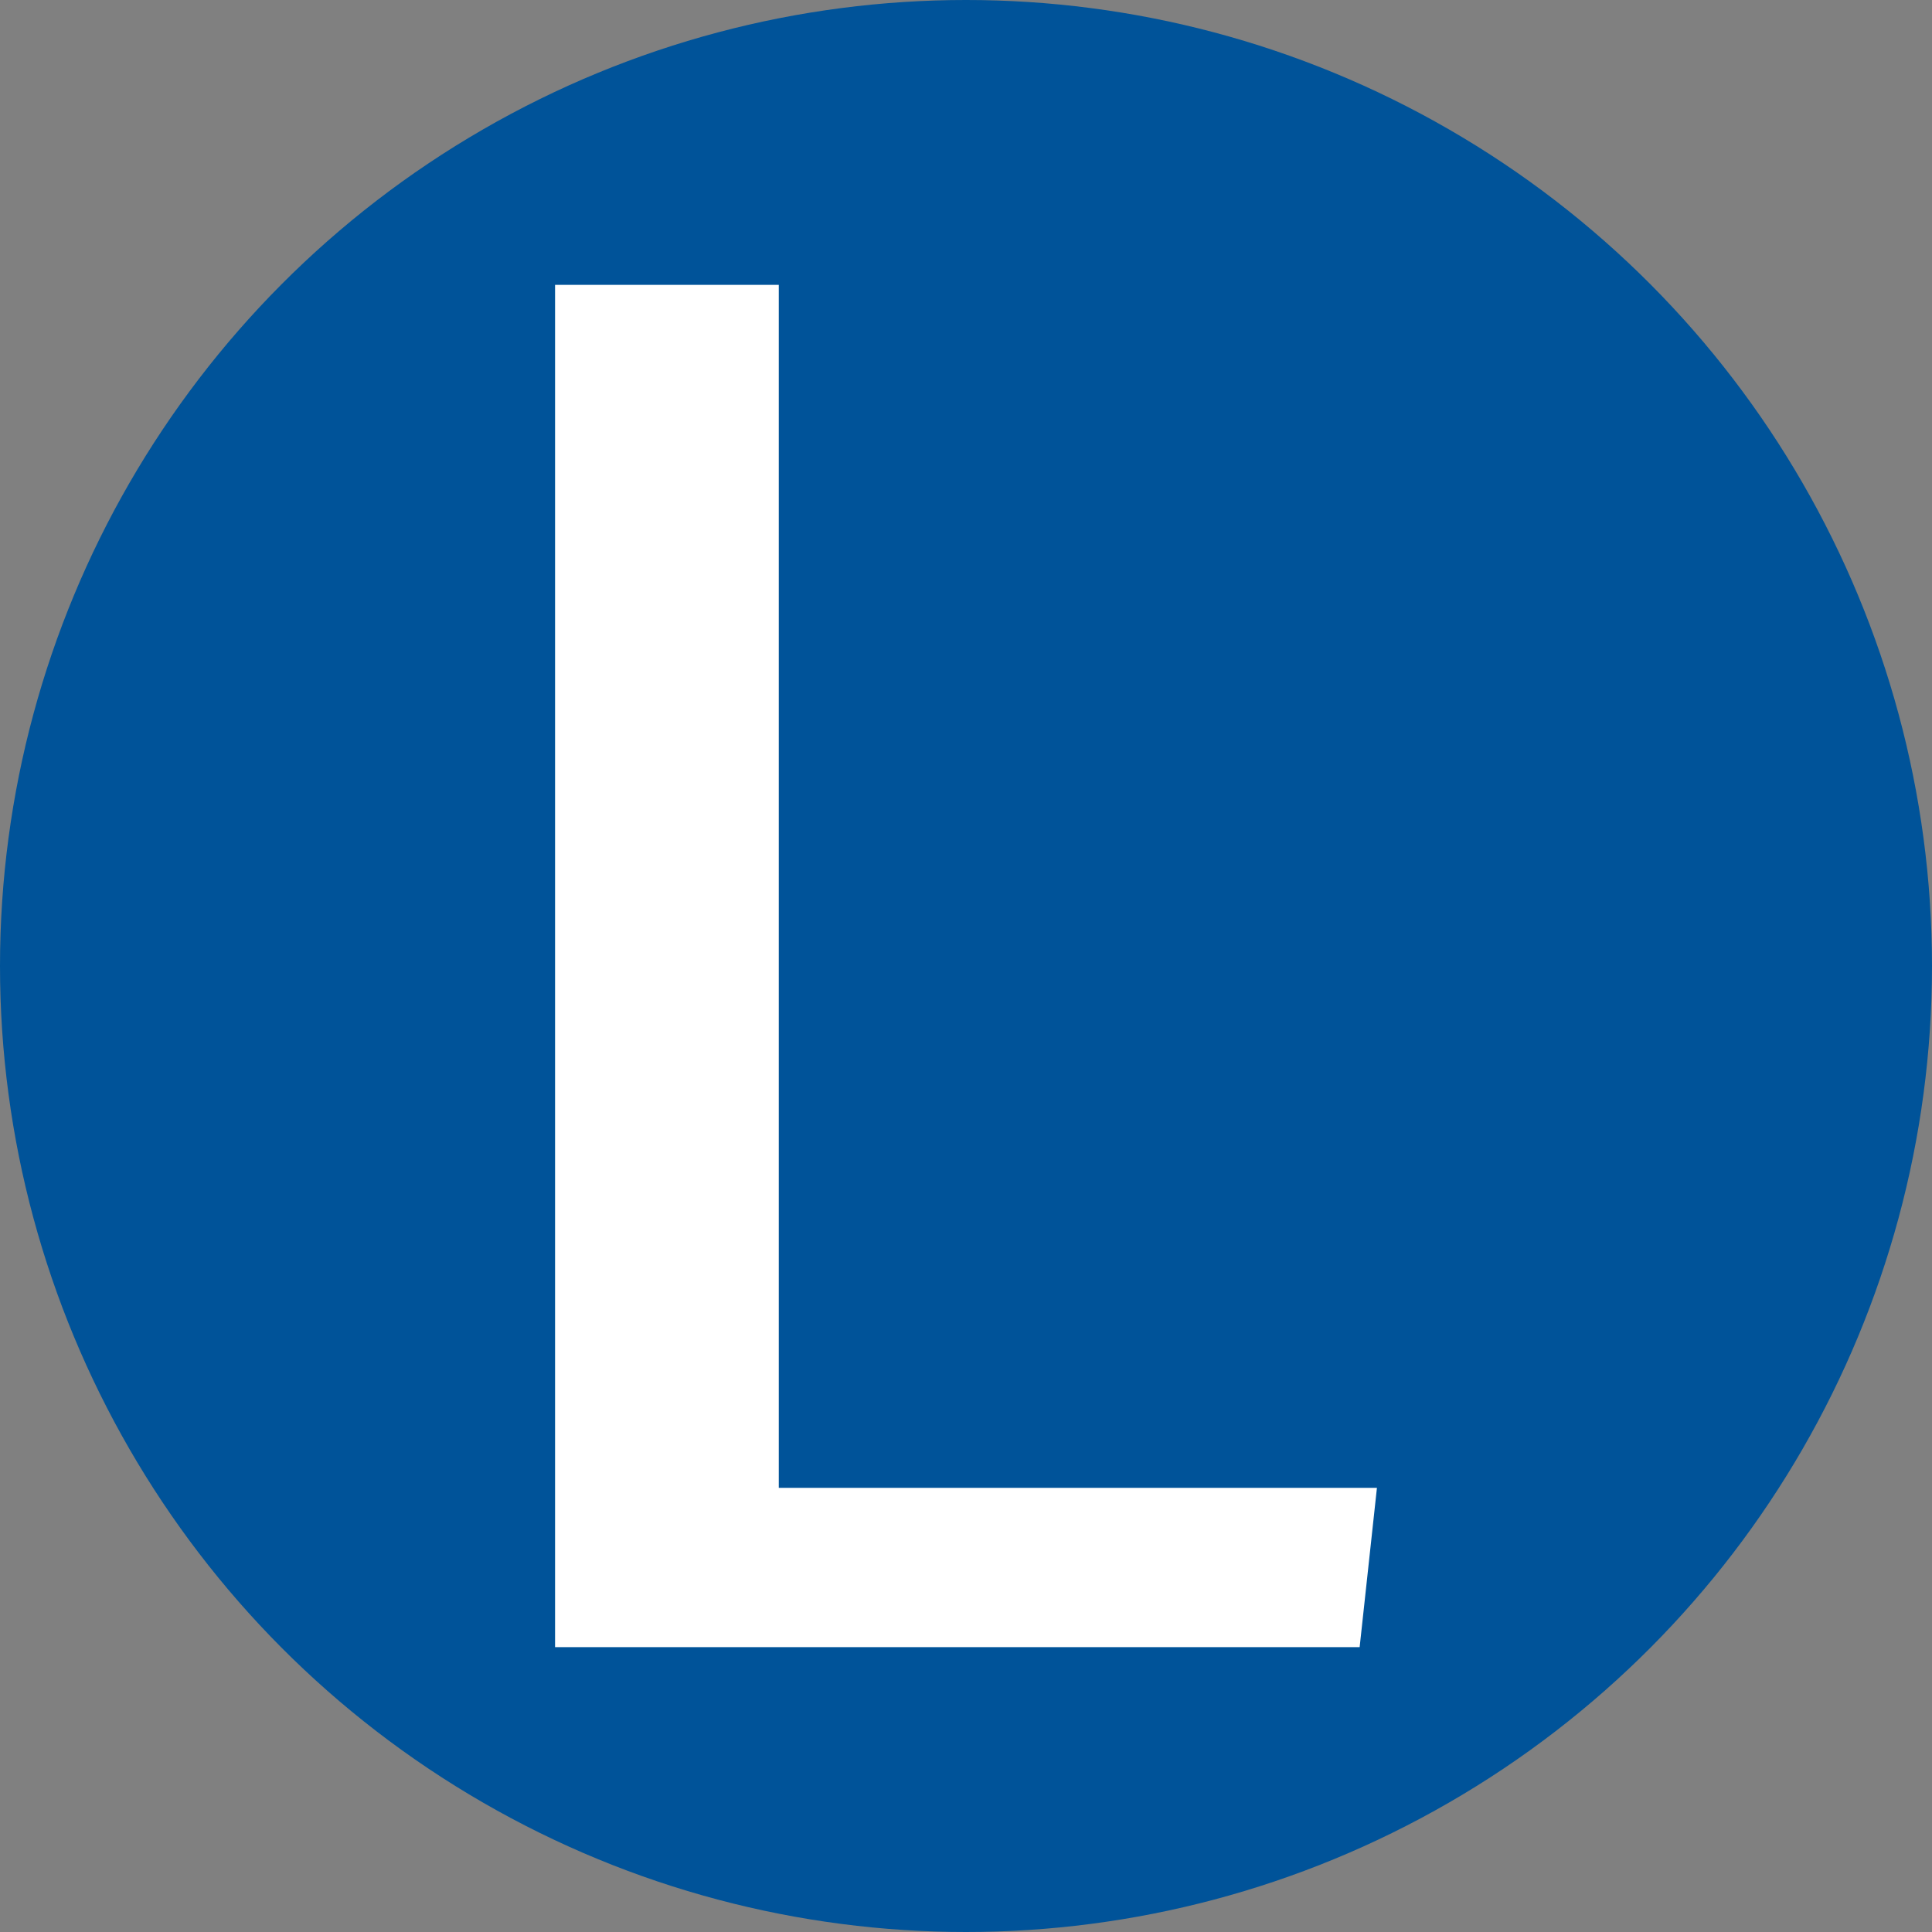
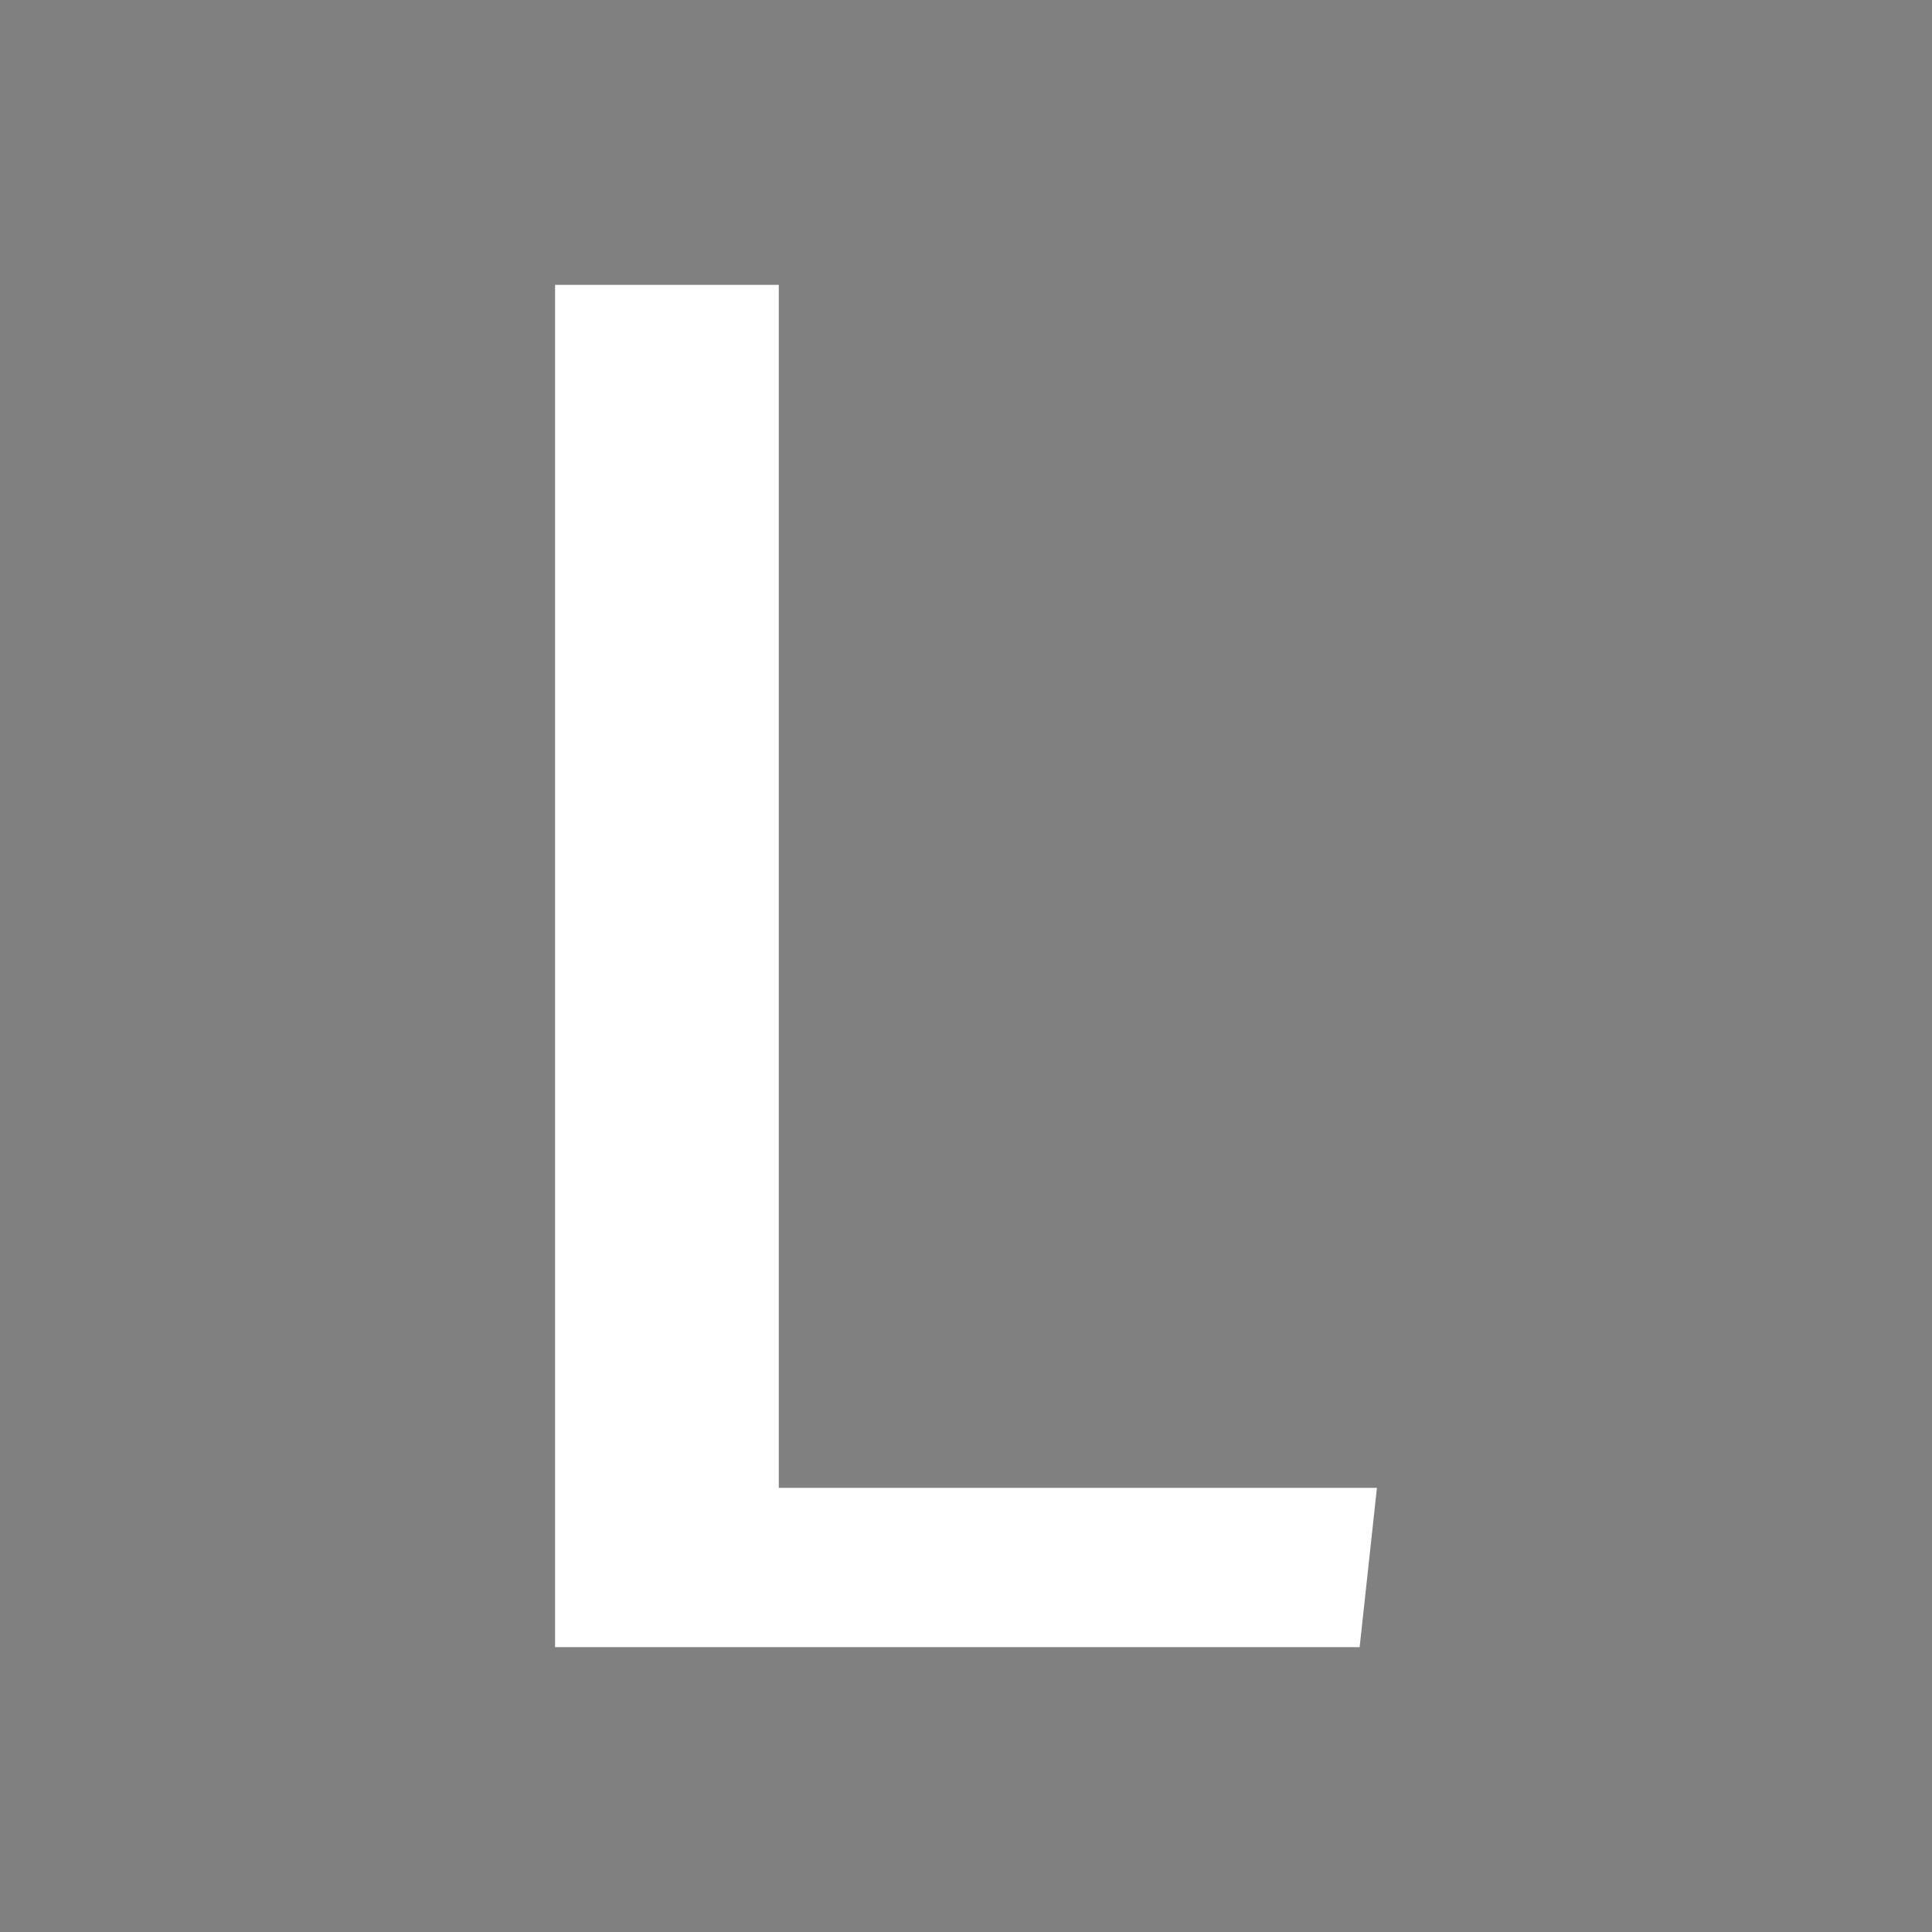
<svg xmlns="http://www.w3.org/2000/svg" version="1.1" width="2000" height="2000">
  <rect width="100%" height="100%" fill="#808080" stroke="none" />
  <svg id="SvgjsSvg1001" version="1.1" viewBox="0 0 2000 2000">
    <defs>
      <style>
      .st0 {
        fill: #005399;
      }

      .st1 {
        fill: #fff;
      }
    </style>
    </defs>
-     <circle class="st0" cx="1000" cy="1000" r="1000" />
    <polygon class="st1" points="806.2 294.9 806.2 1540.2 1425.4 1540.2 1407.5 1705.1 574.6 1705.1 574.6 294.9 806.2 294.9" />
  </svg>
  <style>@media (prefers-color-scheme: light) { :root { filter: none; } }
@media (prefers-color-scheme: dark) { :root { filter: none; } }
</style>
</svg>